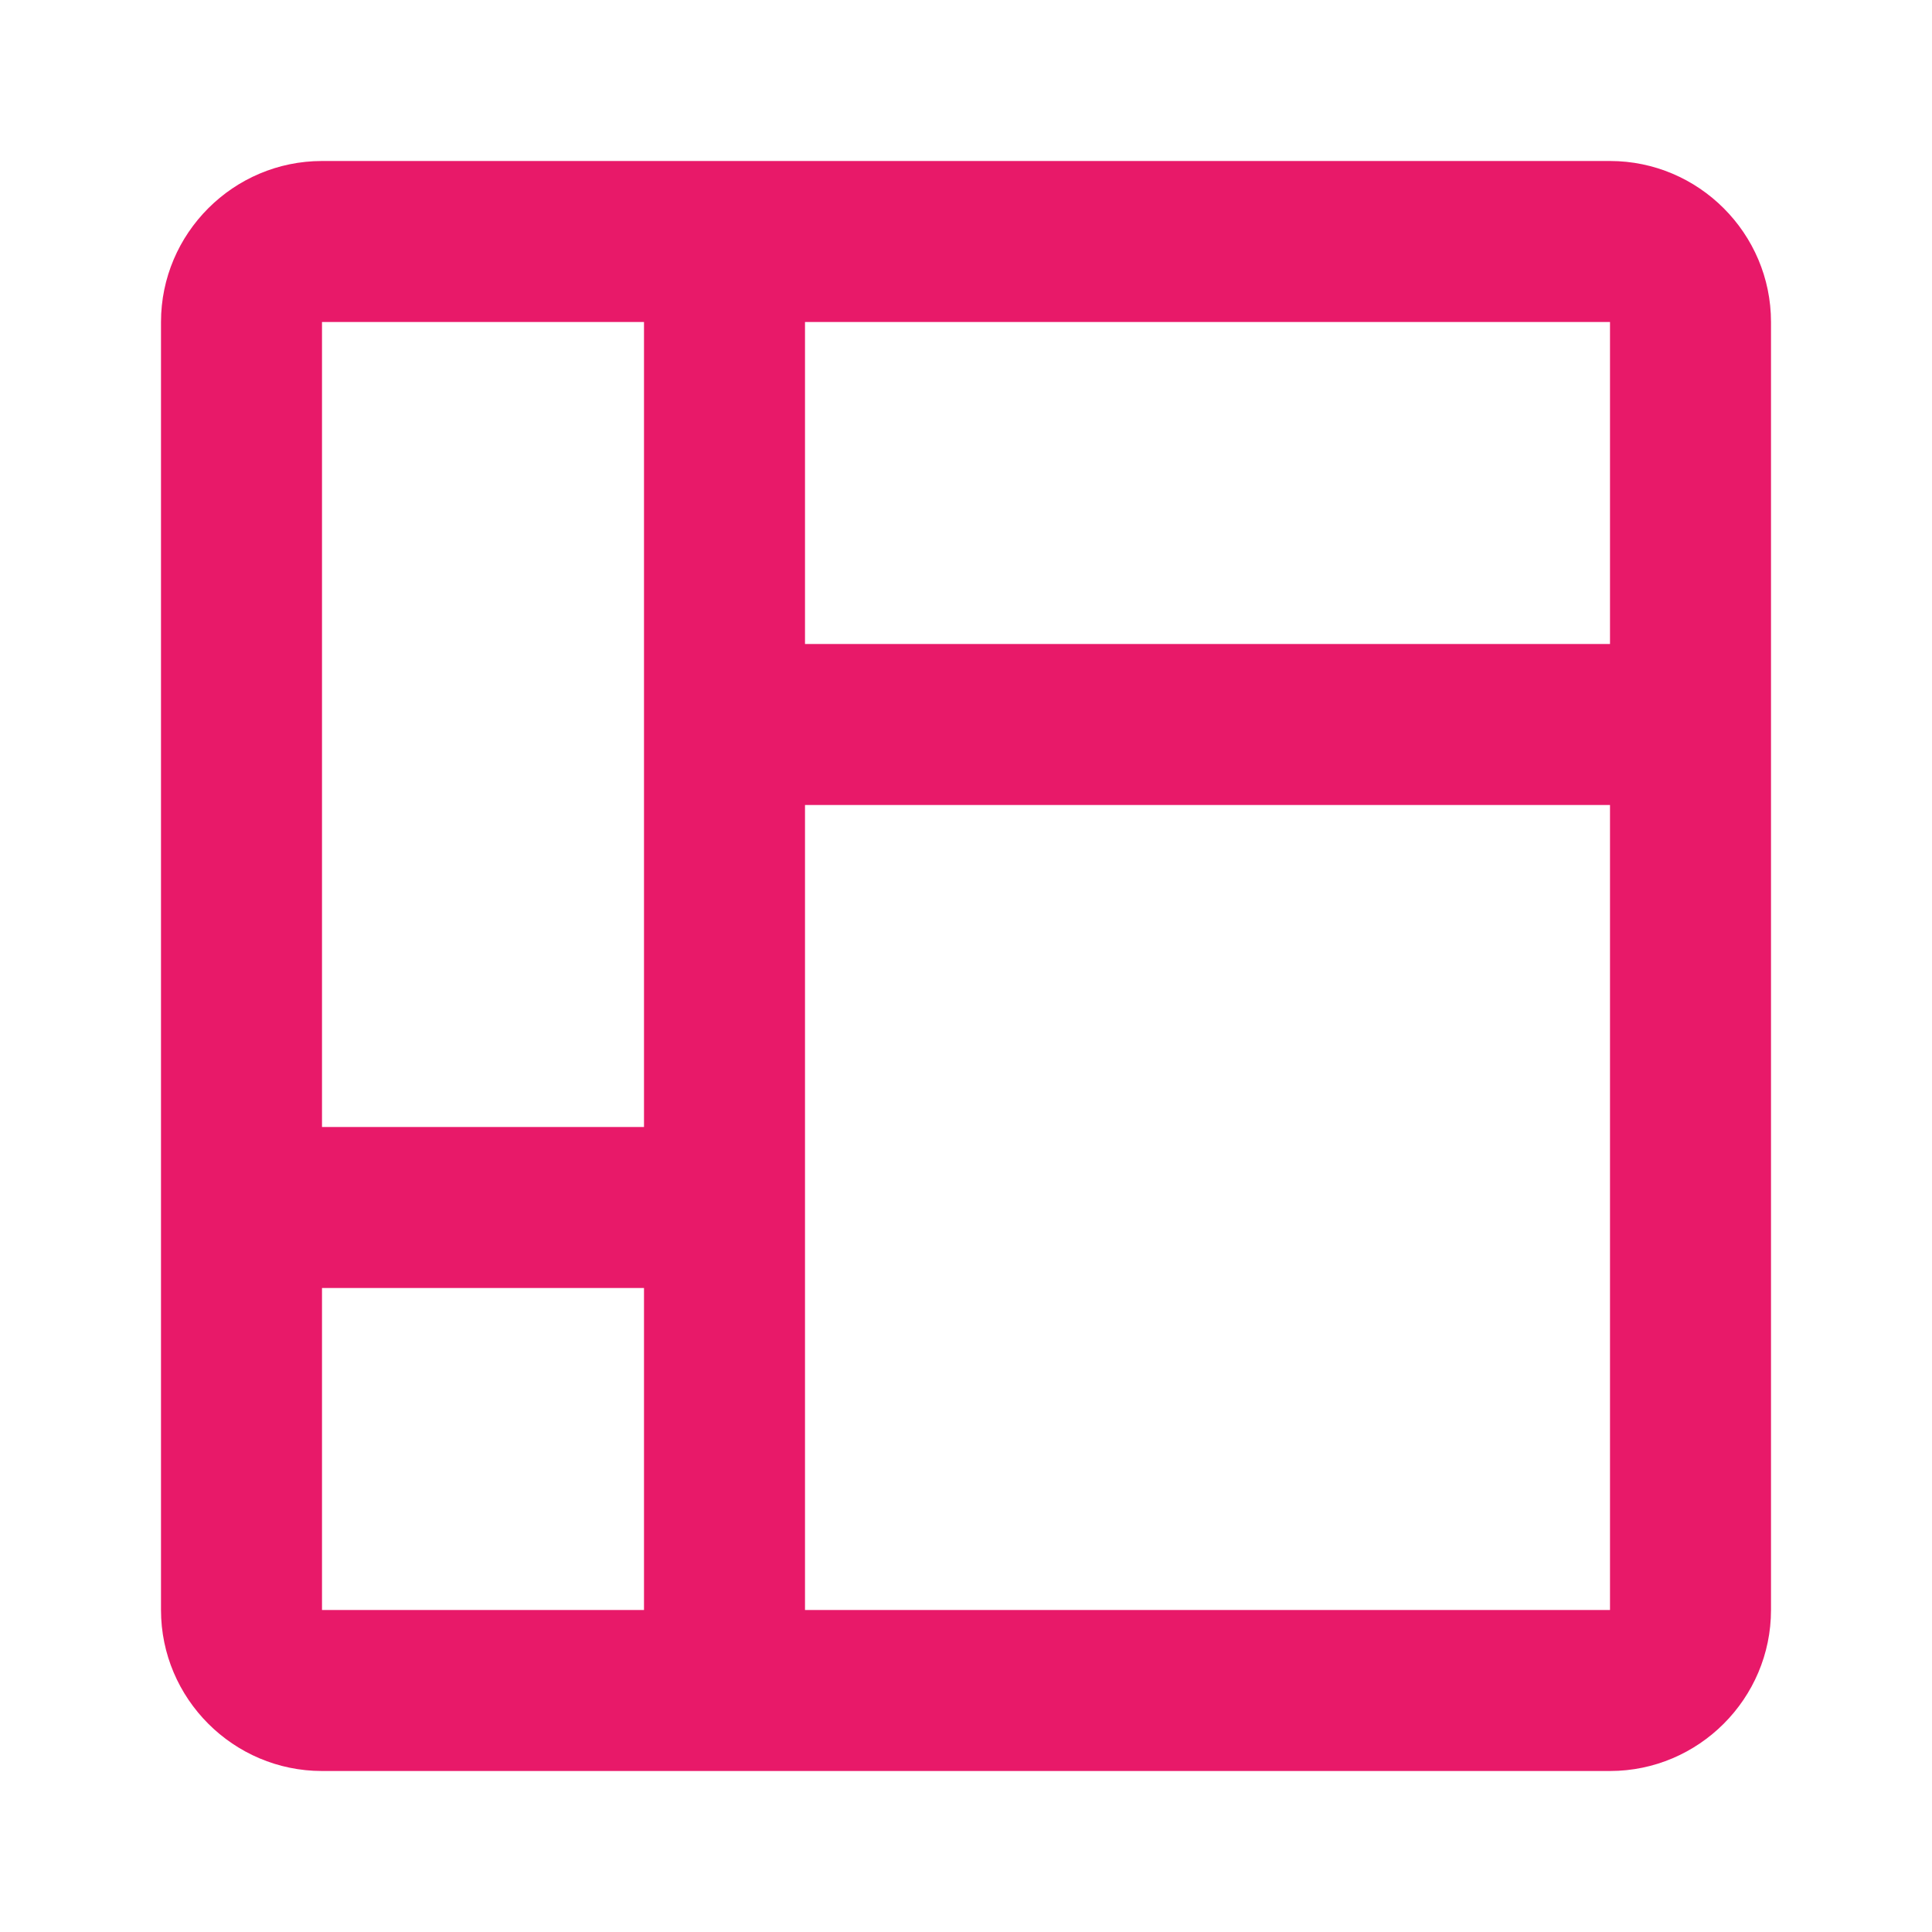
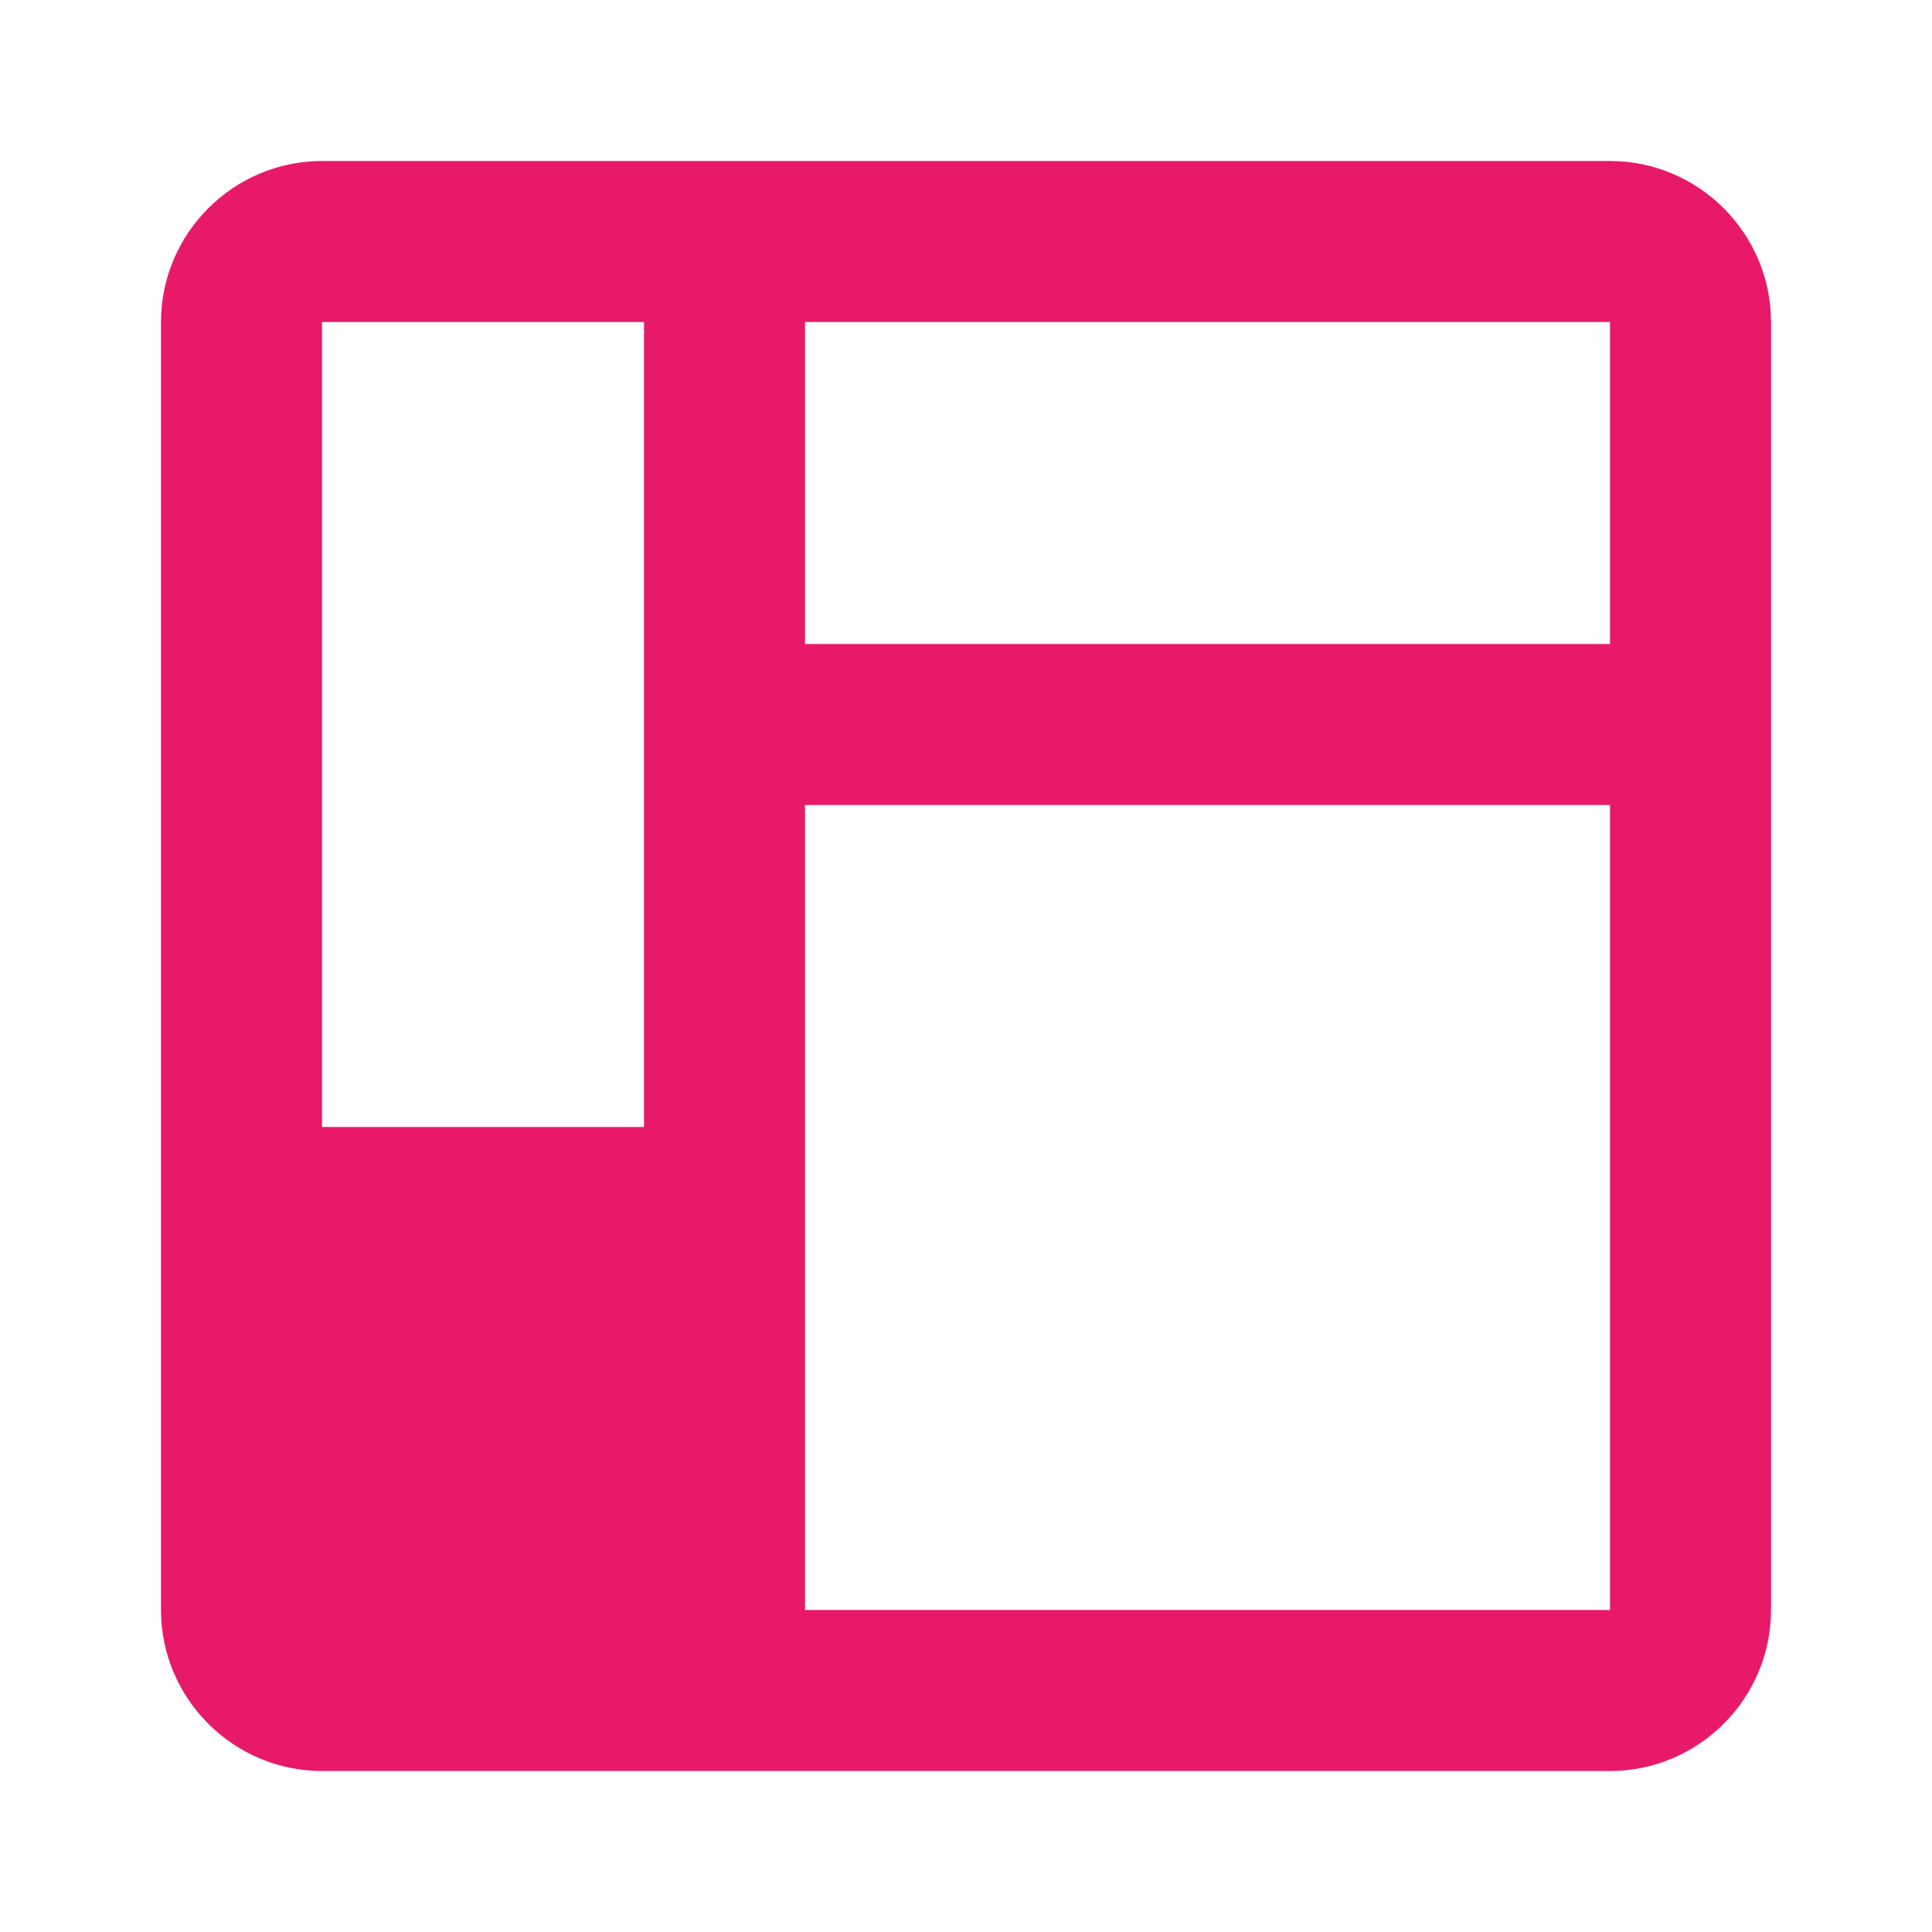
<svg xmlns="http://www.w3.org/2000/svg" width="15" height="15" viewBox="0 0 15 15" fill="none">
-   <path d="M12.5 1.25H2.5C1.812 1.25 1.25 1.812 1.25 2.5V12.5C1.25 13.188 1.812 13.75 2.5 13.75H12.5C13.188 13.75 13.75 13.188 13.75 12.5V2.5C13.75 1.812 13.188 1.25 12.5 1.25ZM2.5 2.5H5V8.75H2.5V2.5ZM2.5 12.5V10H5V12.5H2.5ZM12.5 12.5H6.25V6.25H12.5V12.5ZM12.5 5H6.25V2.5H12.5V5Z" fill="#E81969" />
+   <path d="M12.5 1.25H2.5C1.812 1.25 1.25 1.812 1.25 2.5V12.5C1.25 13.188 1.812 13.75 2.5 13.75H12.5C13.188 13.75 13.75 13.188 13.75 12.5V2.5C13.75 1.812 13.188 1.25 12.5 1.25ZM2.5 2.5H5V8.75H2.5V2.5ZM2.5 12.5V10V12.5H2.5ZM12.5 12.5H6.25V6.25H12.5V12.5ZM12.5 5H6.25V2.5H12.5V5Z" fill="#E81969" />
</svg>